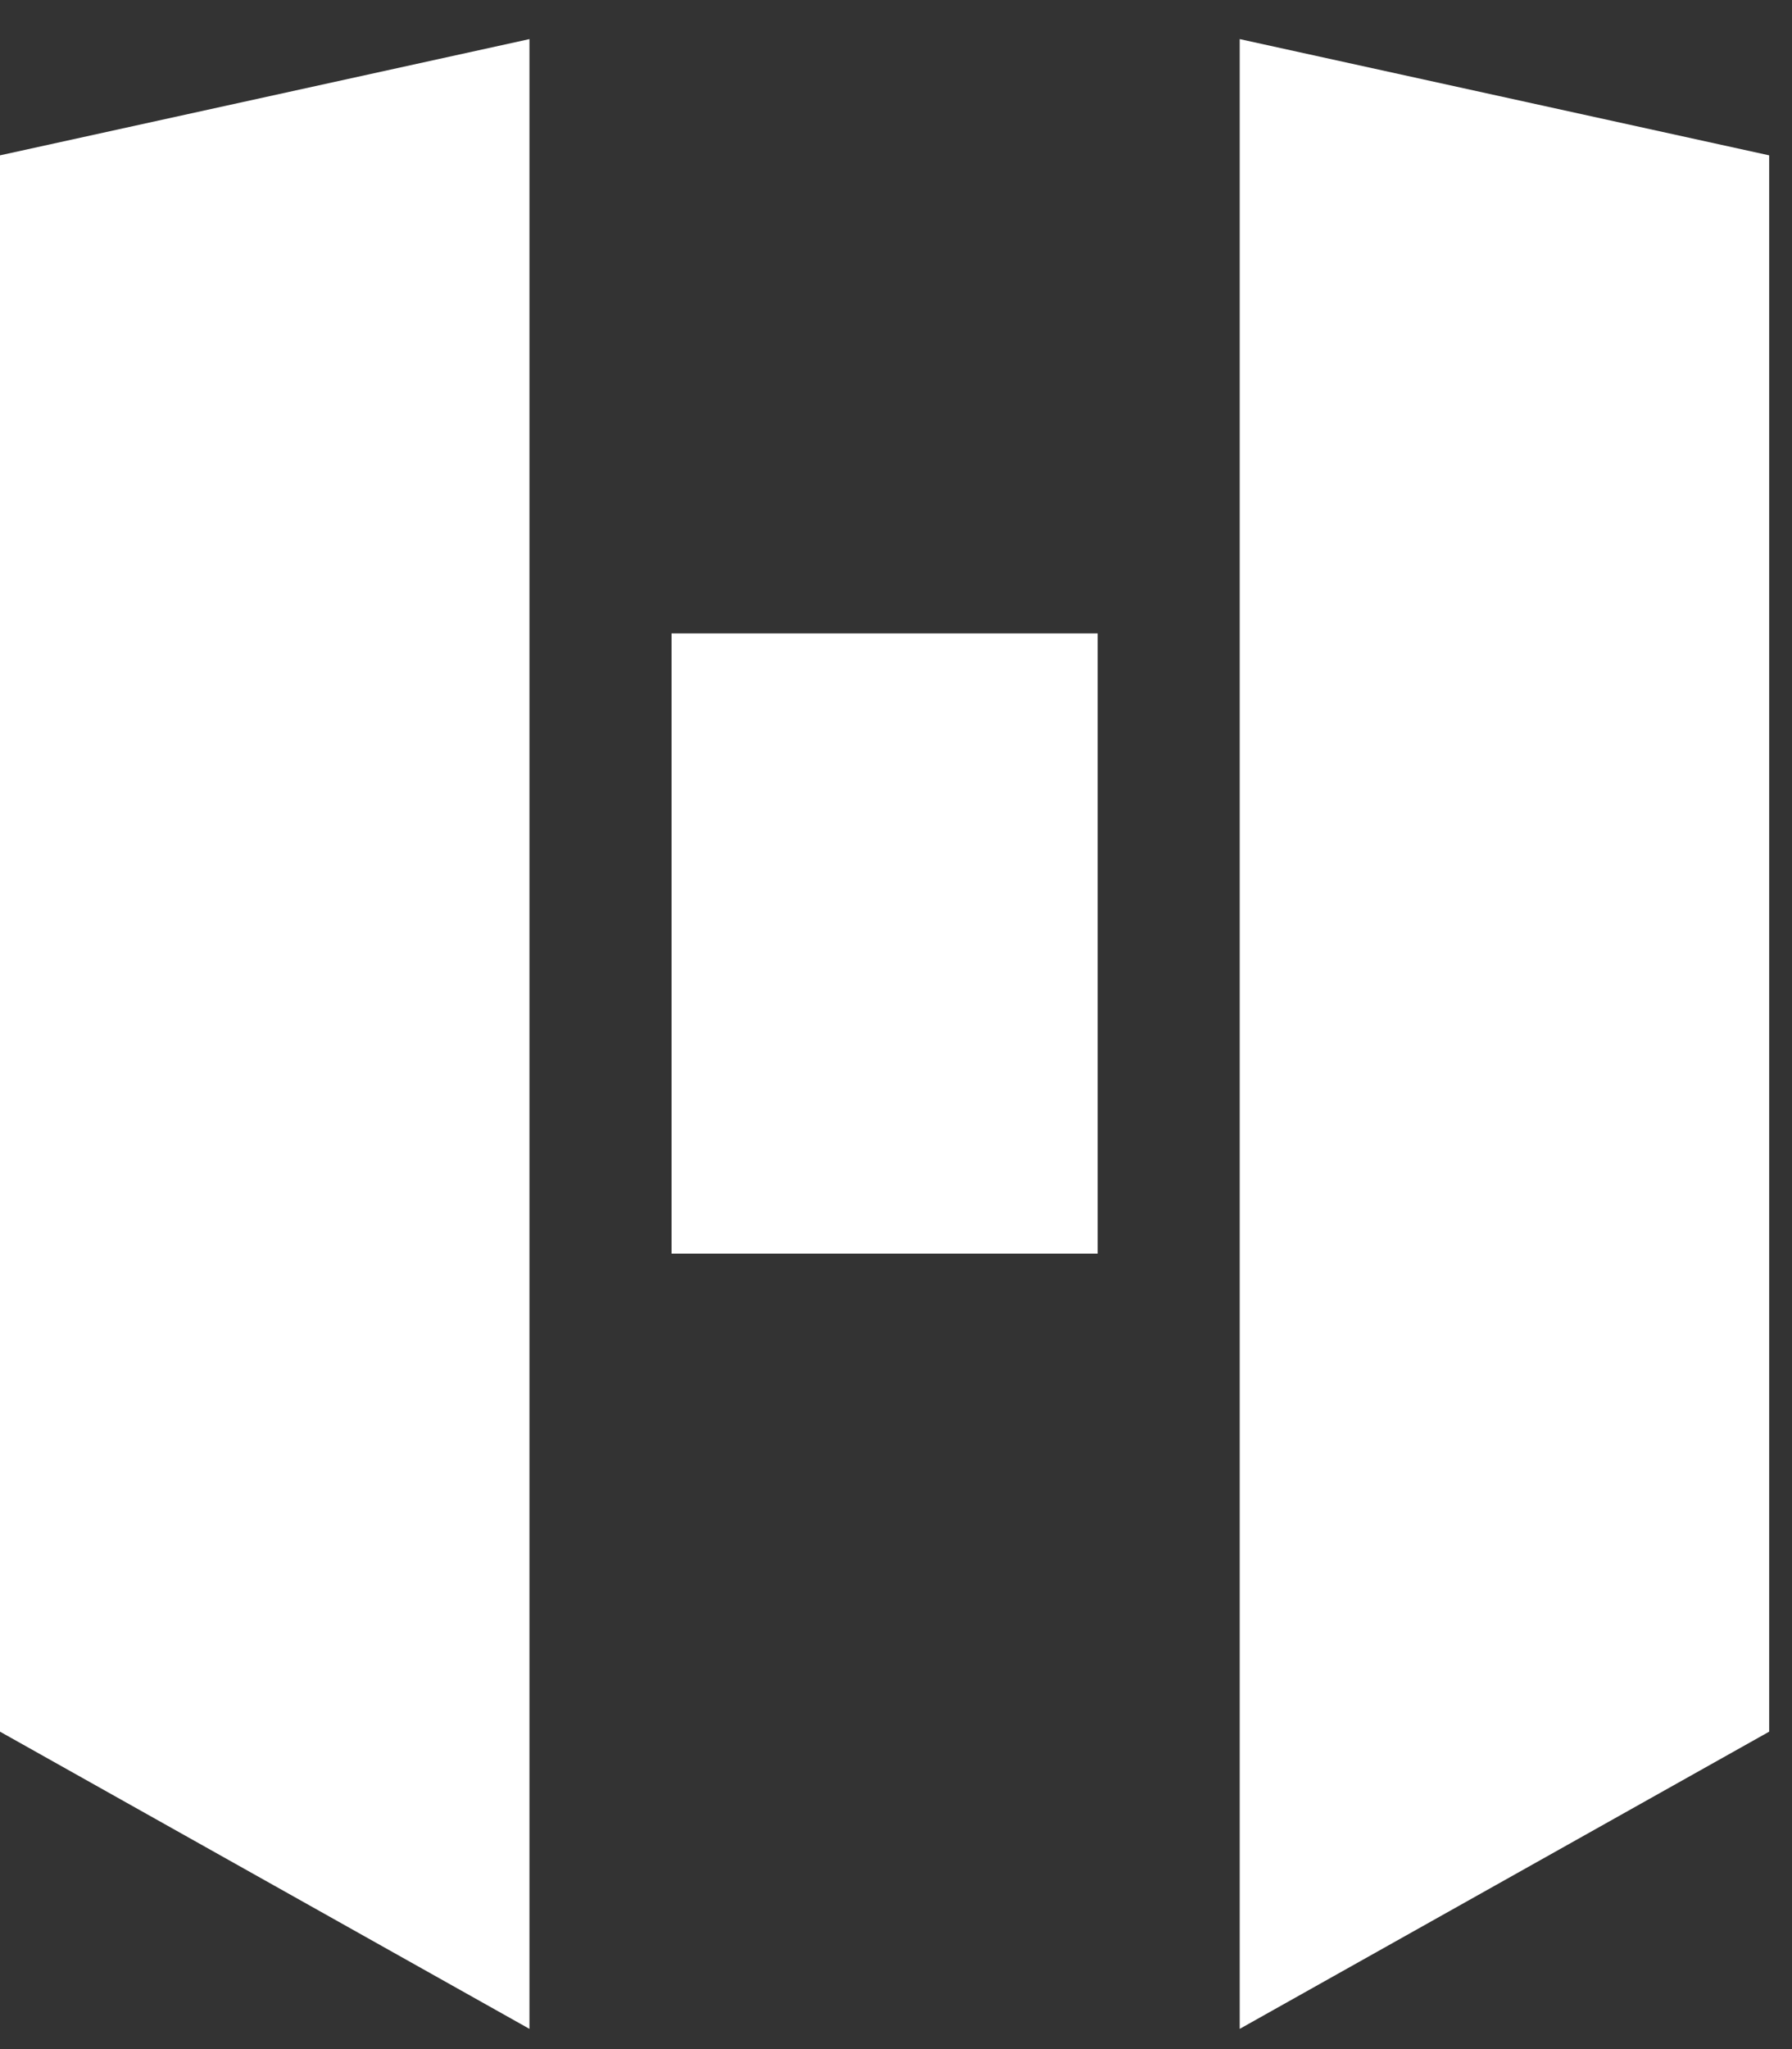
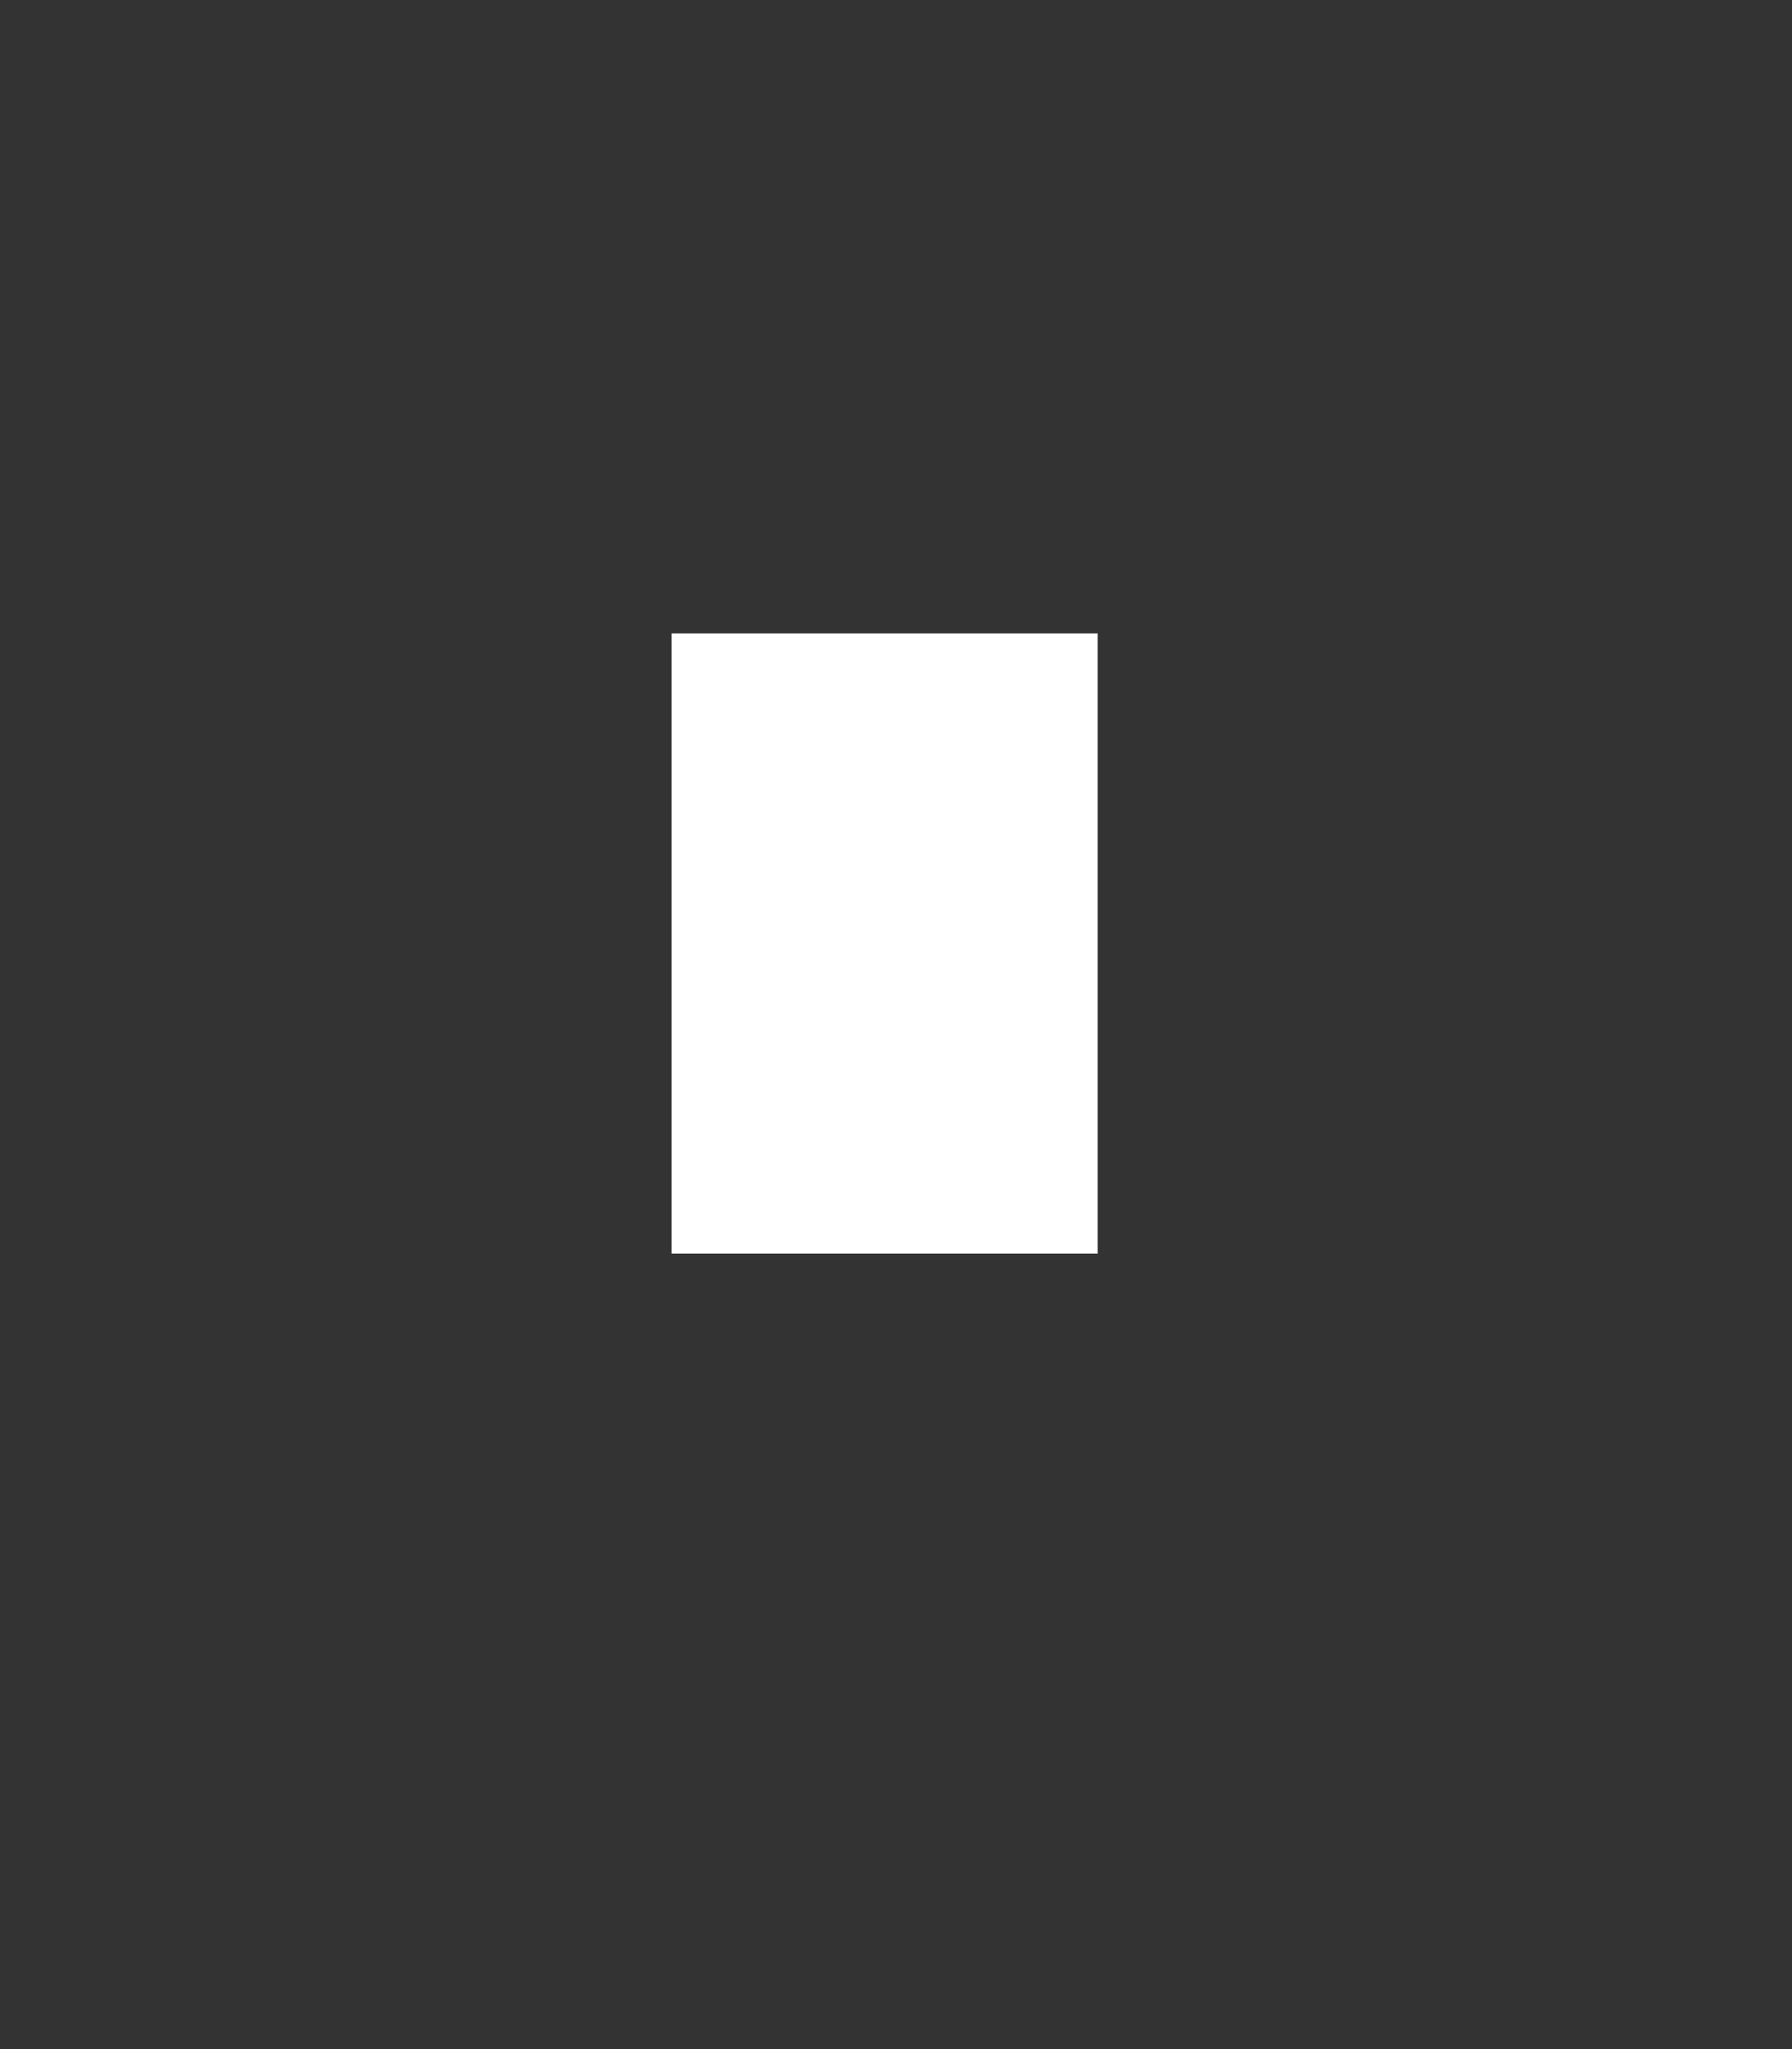
<svg xmlns="http://www.w3.org/2000/svg" width="42" height="48" viewBox="0 0 42 48" fill="none">
  <rect x="0" y="0" width="42" height="48" fill="#333333" stroke="none" />
-   <path d="M12.409 0.916L1.90437e-05 3.639V40.564L12.409 47.526V0.916Z" fill="white" />
  <rect x="15.739" y="14.838" width="9.988" height="14.528" fill="white" />
-   <path d="M29.056 0.916L41.465 3.639V40.564L29.056 47.526V0.916Z" fill="white" />
</svg>